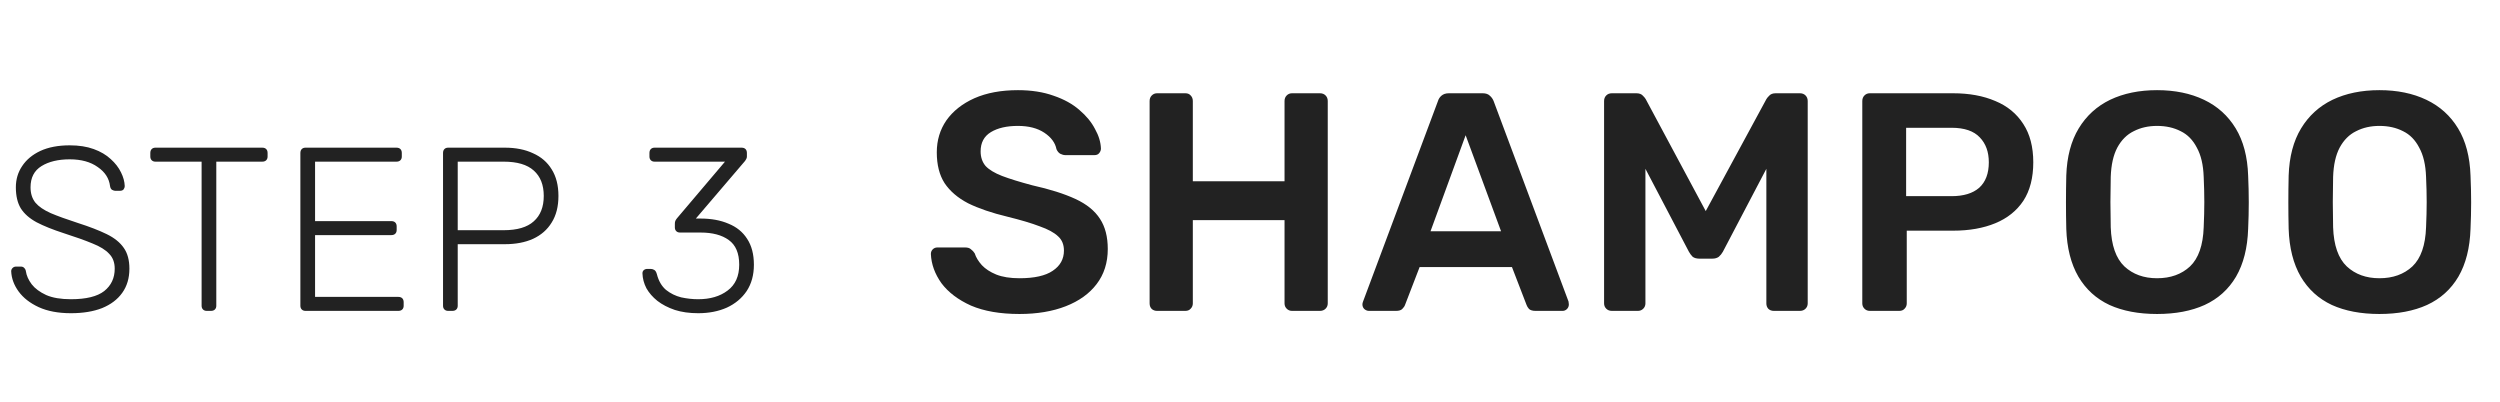
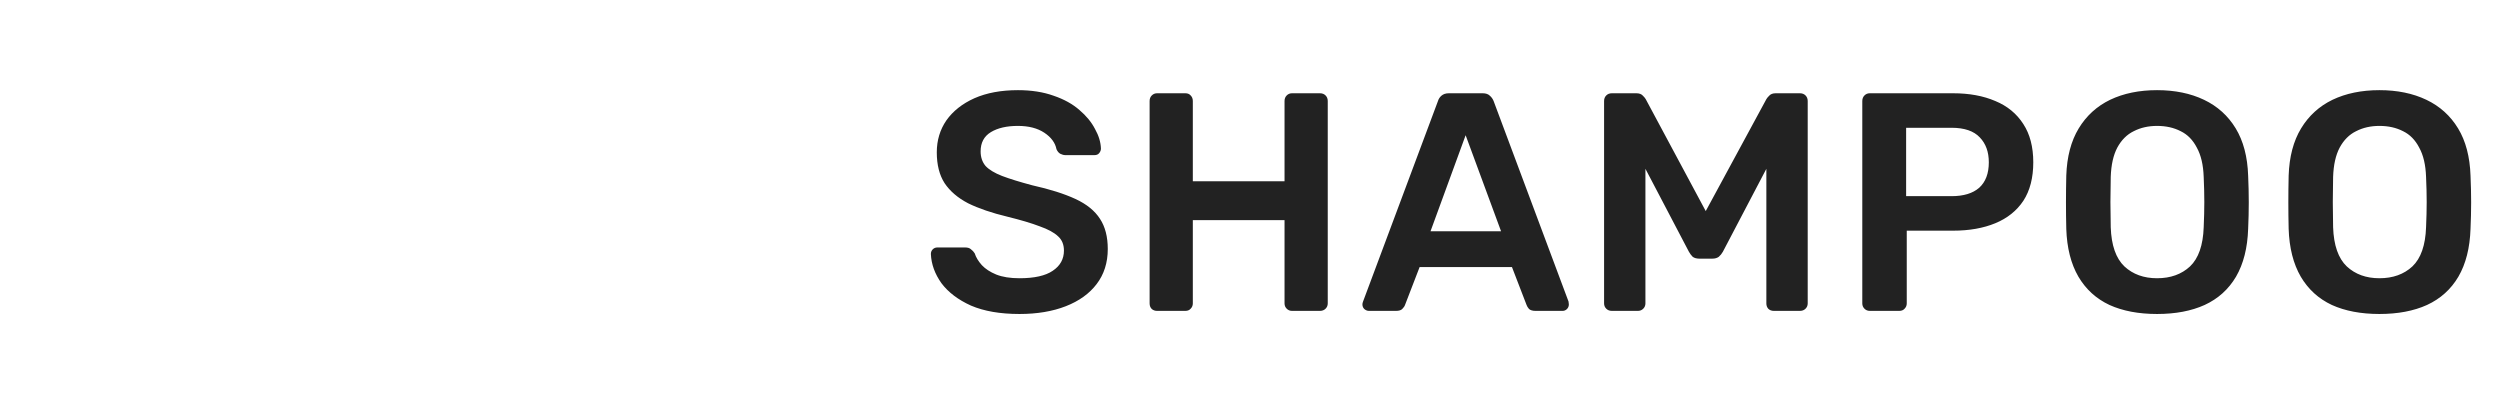
<svg xmlns="http://www.w3.org/2000/svg" width="193" height="31" viewBox="0 0 193 31" fill="none">
  <path d="M78.704 24.24C77.216 24.24 75.968 24.024 74.96 23.592C73.968 23.144 73.208 22.568 72.68 21.864C72.168 21.144 71.896 20.392 71.864 19.608C71.864 19.464 71.912 19.344 72.008 19.248C72.104 19.152 72.224 19.104 72.368 19.104H74.504C74.712 19.104 74.864 19.152 74.96 19.248C75.072 19.328 75.168 19.432 75.248 19.56C75.344 19.864 75.528 20.168 75.8 20.472C76.072 20.76 76.44 21 76.904 21.192C77.384 21.384 77.984 21.48 78.704 21.48C79.856 21.48 80.712 21.288 81.272 20.904C81.848 20.52 82.136 20 82.136 19.344C82.136 18.88 81.984 18.512 81.68 18.24C81.376 17.952 80.904 17.696 80.264 17.472C79.64 17.232 78.808 16.984 77.768 16.728C76.568 16.44 75.56 16.096 74.744 15.696C73.944 15.28 73.336 14.76 72.92 14.136C72.52 13.512 72.32 12.72 72.32 11.76C72.32 10.832 72.568 10.008 73.064 9.288C73.576 8.568 74.296 8 75.224 7.584C76.168 7.168 77.288 6.96 78.584 6.96C79.624 6.96 80.544 7.104 81.344 7.392C82.144 7.664 82.808 8.032 83.336 8.496C83.864 8.944 84.264 9.432 84.536 9.96C84.824 10.472 84.976 10.976 84.992 11.472C84.992 11.6 84.944 11.72 84.848 11.832C84.768 11.928 84.648 11.976 84.488 11.976H82.256C82.128 11.976 82 11.944 81.872 11.88C81.744 11.816 81.64 11.696 81.56 11.52C81.464 11.024 81.152 10.6 80.624 10.248C80.096 9.896 79.416 9.72 78.584 9.72C77.72 9.72 77.024 9.88 76.496 10.2C75.968 10.52 75.704 11.016 75.704 11.688C75.704 12.136 75.832 12.512 76.088 12.816C76.36 13.104 76.784 13.36 77.36 13.584C77.952 13.808 78.728 14.048 79.688 14.304C81.048 14.608 82.16 14.96 83.024 15.36C83.888 15.76 84.52 16.272 84.92 16.896C85.32 17.504 85.52 18.28 85.52 19.224C85.52 20.28 85.232 21.184 84.656 21.936C84.096 22.672 83.304 23.24 82.28 23.64C81.256 24.04 80.064 24.24 78.704 24.24ZM89.326 24C89.166 24 89.03 23.952 88.918 23.856C88.806 23.744 88.75 23.6 88.75 23.424V7.8C88.75 7.624 88.806 7.48 88.918 7.368C89.03 7.256 89.166 7.2 89.326 7.2H91.51C91.686 7.2 91.822 7.256 91.918 7.368C92.03 7.48 92.086 7.624 92.086 7.8V13.992H99.166V7.8C99.166 7.624 99.222 7.48 99.334 7.368C99.446 7.256 99.582 7.2 99.742 7.2H101.902C102.078 7.2 102.222 7.256 102.334 7.368C102.446 7.48 102.502 7.624 102.502 7.8V23.424C102.502 23.584 102.446 23.72 102.334 23.832C102.222 23.944 102.078 24 101.902 24H99.742C99.582 24 99.446 23.944 99.334 23.832C99.222 23.72 99.166 23.584 99.166 23.424V16.992H92.086V23.424C92.086 23.584 92.03 23.72 91.918 23.832C91.822 23.944 91.686 24 91.51 24H89.326ZM105.683 24C105.555 24 105.435 23.952 105.323 23.856C105.227 23.76 105.179 23.64 105.179 23.496C105.179 23.432 105.195 23.36 105.227 23.28L111.011 7.8C111.059 7.64 111.147 7.504 111.275 7.392C111.419 7.264 111.611 7.2 111.851 7.2H114.467C114.707 7.2 114.891 7.264 115.019 7.392C115.147 7.504 115.243 7.64 115.307 7.8L121.091 23.28C121.107 23.36 121.115 23.432 121.115 23.496C121.115 23.64 121.067 23.76 120.971 23.856C120.875 23.952 120.763 24 120.635 24H118.547C118.323 24 118.155 23.952 118.043 23.856C117.947 23.744 117.883 23.64 117.851 23.544L116.723 20.616H109.595L108.467 23.544C108.435 23.64 108.363 23.744 108.251 23.856C108.155 23.952 107.995 24 107.771 24H105.683ZM110.435 17.856H115.883L113.147 10.44L110.435 17.856ZM124.435 24C124.259 24 124.115 23.944 124.003 23.832C123.891 23.72 123.835 23.584 123.835 23.424V7.8C123.835 7.624 123.891 7.48 124.003 7.368C124.115 7.256 124.259 7.2 124.435 7.2H126.331C126.555 7.2 126.723 7.264 126.835 7.392C126.947 7.504 127.019 7.592 127.051 7.656L131.683 16.296L136.363 7.656C136.395 7.592 136.467 7.504 136.579 7.392C136.691 7.264 136.859 7.2 137.083 7.2H138.955C139.131 7.2 139.275 7.256 139.387 7.368C139.499 7.48 139.555 7.624 139.555 7.8V23.424C139.555 23.584 139.499 23.72 139.387 23.832C139.275 23.944 139.131 24 138.955 24H136.939C136.763 24 136.619 23.944 136.507 23.832C136.411 23.72 136.363 23.584 136.363 23.424V13.032L133.003 19.44C132.923 19.584 132.819 19.712 132.691 19.824C132.563 19.92 132.395 19.968 132.187 19.968H131.203C130.979 19.968 130.803 19.92 130.675 19.824C130.563 19.712 130.467 19.584 130.387 19.44L127.027 13.032V23.424C127.027 23.584 126.971 23.72 126.859 23.832C126.747 23.944 126.611 24 126.451 24H124.435ZM144.345 24C144.185 24 144.049 23.944 143.937 23.832C143.825 23.72 143.769 23.584 143.769 23.424V7.8C143.769 7.624 143.825 7.48 143.937 7.368C144.049 7.256 144.185 7.2 144.345 7.2H150.777C152.025 7.2 153.113 7.4 154.041 7.8C154.969 8.184 155.689 8.776 156.201 9.576C156.713 10.36 156.969 11.344 156.969 12.528C156.969 13.728 156.713 14.72 156.201 15.504C155.689 16.272 154.969 16.848 154.041 17.232C153.113 17.616 152.025 17.808 150.777 17.808H147.201V23.424C147.201 23.584 147.145 23.72 147.033 23.832C146.937 23.944 146.801 24 146.625 24H144.345ZM147.153 15.144H150.657C151.585 15.144 152.297 14.928 152.793 14.496C153.289 14.048 153.537 13.392 153.537 12.528C153.537 11.728 153.305 11.088 152.841 10.608C152.377 10.112 151.649 9.864 150.657 9.864H147.153V15.144ZM166.525 24.24C165.101 24.24 163.877 24.008 162.853 23.544C161.829 23.064 161.029 22.336 160.453 21.36C159.877 20.368 159.565 19.136 159.517 17.664C159.501 16.976 159.493 16.296 159.493 15.624C159.493 14.952 159.501 14.264 159.517 13.56C159.565 12.104 159.885 10.888 160.477 9.912C161.069 8.936 161.877 8.2 162.901 7.704C163.941 7.208 165.149 6.96 166.525 6.96C167.901 6.96 169.109 7.208 170.149 7.704C171.189 8.2 172.005 8.936 172.597 9.912C173.189 10.888 173.509 12.104 173.557 13.56C173.589 14.264 173.605 14.952 173.605 15.624C173.605 16.296 173.589 16.976 173.557 17.664C173.509 19.136 173.197 20.368 172.621 21.36C172.045 22.336 171.237 23.064 170.197 23.544C169.173 24.008 167.949 24.24 166.525 24.24ZM166.525 21.48C167.565 21.48 168.413 21.176 169.069 20.568C169.725 19.944 170.077 18.936 170.125 17.544C170.157 16.84 170.173 16.192 170.173 15.6C170.173 14.992 170.157 14.344 170.125 13.656C170.093 12.728 169.917 11.976 169.597 11.4C169.293 10.808 168.877 10.384 168.349 10.128C167.821 9.856 167.213 9.72 166.525 9.72C165.853 9.72 165.253 9.856 164.725 10.128C164.197 10.384 163.773 10.808 163.453 11.4C163.149 11.976 162.981 12.728 162.949 13.656C162.933 14.344 162.925 14.992 162.925 15.6C162.925 16.192 162.933 16.84 162.949 17.544C162.997 18.936 163.349 19.944 164.005 20.568C164.661 21.176 165.501 21.48 166.525 21.48ZM183.692 24.24C182.268 24.24 181.044 24.008 180.02 23.544C178.996 23.064 178.196 22.336 177.62 21.36C177.044 20.368 176.732 19.136 176.684 17.664C176.668 16.976 176.66 16.296 176.66 15.624C176.66 14.952 176.668 14.264 176.684 13.56C176.732 12.104 177.052 10.888 177.644 9.912C178.236 8.936 179.044 8.2 180.068 7.704C181.108 7.208 182.316 6.96 183.692 6.96C185.068 6.96 186.276 7.208 187.316 7.704C188.356 8.2 189.172 8.936 189.764 9.912C190.356 10.888 190.676 12.104 190.724 13.56C190.756 14.264 190.772 14.952 190.772 15.624C190.772 16.296 190.756 16.976 190.724 17.664C190.676 19.136 190.364 20.368 189.788 21.36C189.212 22.336 188.404 23.064 187.364 23.544C186.34 24.008 185.116 24.24 183.692 24.24ZM183.692 21.48C184.732 21.48 185.58 21.176 186.236 20.568C186.892 19.944 187.244 18.936 187.292 17.544C187.324 16.84 187.34 16.192 187.34 15.6C187.34 14.992 187.324 14.344 187.292 13.656C187.26 12.728 187.084 11.976 186.764 11.4C186.46 10.808 186.044 10.384 185.516 10.128C184.988 9.856 184.38 9.72 183.692 9.72C183.02 9.72 182.42 9.856 181.892 10.128C181.364 10.384 180.94 10.808 180.62 11.4C180.316 11.976 180.148 12.728 180.116 13.656C180.1 14.344 180.092 14.992 180.092 15.6C180.092 16.192 180.1 16.84 180.116 17.544C180.164 18.936 180.516 19.944 181.172 20.568C181.828 21.176 182.668 21.48 183.692 21.48Z" fill="#222222" />
-   <path d="M5.472 24.18C4.5 24.18 3.672 24.024 2.988 23.712C2.316 23.4 1.8 22.998 1.44 22.506C1.08 22.014 0.888 21.492 0.864 20.94C0.864 20.844 0.9 20.76 0.972 20.688C1.044 20.616 1.134 20.58 1.242 20.58H1.602C1.722 20.58 1.812 20.616 1.872 20.688C1.944 20.76 1.986 20.844 1.998 20.94C2.046 21.276 2.196 21.612 2.448 21.948C2.7 22.272 3.072 22.548 3.564 22.776C4.056 22.992 4.692 23.1 5.472 23.1C6.648 23.1 7.506 22.89 8.046 22.47C8.586 22.038 8.856 21.462 8.856 20.742C8.856 20.262 8.712 19.878 8.424 19.59C8.148 19.29 7.722 19.026 7.146 18.798C6.57 18.558 5.832 18.294 4.932 18.006C4.08 17.73 3.378 17.448 2.826 17.16C2.274 16.86 1.866 16.5 1.602 16.08C1.35 15.66 1.224 15.12 1.224 14.46C1.224 13.848 1.386 13.302 1.71 12.822C2.034 12.33 2.502 11.94 3.114 11.652C3.738 11.364 4.494 11.22 5.382 11.22C6.09 11.22 6.708 11.316 7.236 11.508C7.764 11.7 8.202 11.958 8.55 12.282C8.898 12.594 9.162 12.936 9.342 13.308C9.522 13.668 9.618 14.022 9.63 14.37C9.63 14.454 9.6 14.538 9.54 14.622C9.48 14.694 9.384 14.73 9.252 14.73H8.892C8.832 14.73 8.754 14.706 8.658 14.658C8.574 14.61 8.52 14.514 8.496 14.37C8.424 13.77 8.106 13.278 7.542 12.894C6.99 12.498 6.27 12.3 5.382 12.3C4.494 12.3 3.768 12.474 3.204 12.822C2.64 13.17 2.358 13.716 2.358 14.46C2.358 14.94 2.484 15.336 2.736 15.648C2.988 15.948 3.384 16.218 3.924 16.458C4.464 16.686 5.16 16.938 6.012 17.214C6.912 17.502 7.656 17.79 8.244 18.078C8.832 18.366 9.27 18.72 9.558 19.14C9.846 19.548 9.99 20.082 9.99 20.742C9.99 21.474 9.804 22.098 9.432 22.614C9.072 23.118 8.556 23.508 7.884 23.784C7.212 24.048 6.408 24.18 5.472 24.18ZM15.96 24C15.84 24 15.744 23.964 15.672 23.892C15.6 23.82 15.564 23.724 15.564 23.604V12.48H12C11.88 12.48 11.784 12.444 11.712 12.372C11.64 12.3 11.604 12.204 11.604 12.084V11.814C11.604 11.682 11.64 11.58 11.712 11.508C11.784 11.436 11.88 11.4 12 11.4H20.244C20.376 11.4 20.478 11.436 20.55 11.508C20.622 11.58 20.658 11.682 20.658 11.814V12.084C20.658 12.204 20.622 12.3 20.55 12.372C20.478 12.444 20.376 12.48 20.244 12.48H16.698V23.604C16.698 23.724 16.662 23.82 16.59 23.892C16.518 23.964 16.416 24 16.284 24H15.96ZM23.585 24C23.465 24 23.369 23.964 23.297 23.892C23.225 23.82 23.189 23.724 23.189 23.604V11.814C23.189 11.682 23.225 11.58 23.297 11.508C23.369 11.436 23.465 11.4 23.585 11.4H30.605C30.737 11.4 30.839 11.436 30.911 11.508C30.983 11.58 31.019 11.682 31.019 11.814V12.084C31.019 12.204 30.983 12.3 30.911 12.372C30.839 12.444 30.737 12.48 30.605 12.48H24.323V17.07H30.209C30.341 17.07 30.443 17.106 30.515 17.178C30.587 17.25 30.623 17.352 30.623 17.484V17.754C30.623 17.874 30.587 17.97 30.515 18.042C30.443 18.114 30.341 18.15 30.209 18.15H24.323V22.92H30.749C30.881 22.92 30.983 22.956 31.055 23.028C31.127 23.1 31.163 23.202 31.163 23.334V23.604C31.163 23.724 31.127 23.82 31.055 23.892C30.983 23.964 30.881 24 30.749 24H23.585ZM34.598 24C34.478 24 34.382 23.964 34.31 23.892C34.238 23.82 34.202 23.724 34.202 23.604V11.814C34.202 11.682 34.238 11.58 34.31 11.508C34.382 11.436 34.478 11.4 34.598 11.4H38.972C39.812 11.4 40.538 11.544 41.15 11.832C41.774 12.108 42.254 12.522 42.59 13.074C42.938 13.626 43.112 14.31 43.112 15.126C43.112 15.942 42.938 16.626 42.59 17.178C42.254 17.73 41.774 18.15 41.15 18.438C40.538 18.714 39.812 18.852 38.972 18.852H35.336V23.604C35.336 23.724 35.3 23.82 35.228 23.892C35.156 23.964 35.054 24 34.922 24H34.598ZM35.336 17.772H38.882C39.926 17.772 40.7 17.544 41.204 17.088C41.72 16.632 41.978 15.978 41.978 15.126C41.978 14.274 41.72 13.62 41.204 13.164C40.7 12.708 39.926 12.48 38.882 12.48H35.336V17.772ZM53.899 24.18C53.227 24.18 52.627 24.096 52.099 23.928C51.571 23.748 51.121 23.514 50.749 23.226C50.389 22.938 50.107 22.614 49.903 22.254C49.711 21.882 49.609 21.498 49.597 21.102C49.597 20.994 49.633 20.91 49.705 20.85C49.777 20.79 49.867 20.76 49.975 20.76H50.227C50.323 20.76 50.413 20.784 50.497 20.832C50.593 20.88 50.665 20.994 50.713 21.174C50.845 21.69 51.079 22.092 51.415 22.38C51.763 22.656 52.153 22.848 52.585 22.956C53.029 23.052 53.467 23.1 53.899 23.1C54.823 23.1 55.579 22.878 56.167 22.434C56.767 21.99 57.067 21.324 57.067 20.436C57.067 19.548 56.797 18.912 56.257 18.528C55.729 18.144 55.003 17.952 54.079 17.952H52.495C52.375 17.952 52.279 17.916 52.207 17.844C52.135 17.772 52.099 17.676 52.099 17.556V17.286C52.099 17.19 52.111 17.112 52.135 17.052C52.171 16.98 52.213 16.914 52.261 16.854L55.969 12.48H50.533C50.413 12.48 50.317 12.444 50.245 12.372C50.173 12.3 50.137 12.204 50.137 12.084V11.814C50.137 11.682 50.173 11.58 50.245 11.508C50.317 11.436 50.413 11.4 50.533 11.4H57.247C57.379 11.4 57.481 11.436 57.553 11.508C57.625 11.58 57.661 11.682 57.661 11.814V12.084C57.661 12.156 57.643 12.222 57.607 12.282C57.583 12.33 57.553 12.378 57.517 12.426L53.719 16.872H54.079C54.907 16.872 55.627 17.004 56.239 17.268C56.863 17.52 57.343 17.91 57.679 18.438C58.027 18.966 58.201 19.632 58.201 20.436C58.201 21.228 58.015 21.906 57.643 22.47C57.271 23.022 56.761 23.448 56.113 23.748C55.465 24.036 54.727 24.18 53.899 24.18Z" fill="#222222" />
</svg>